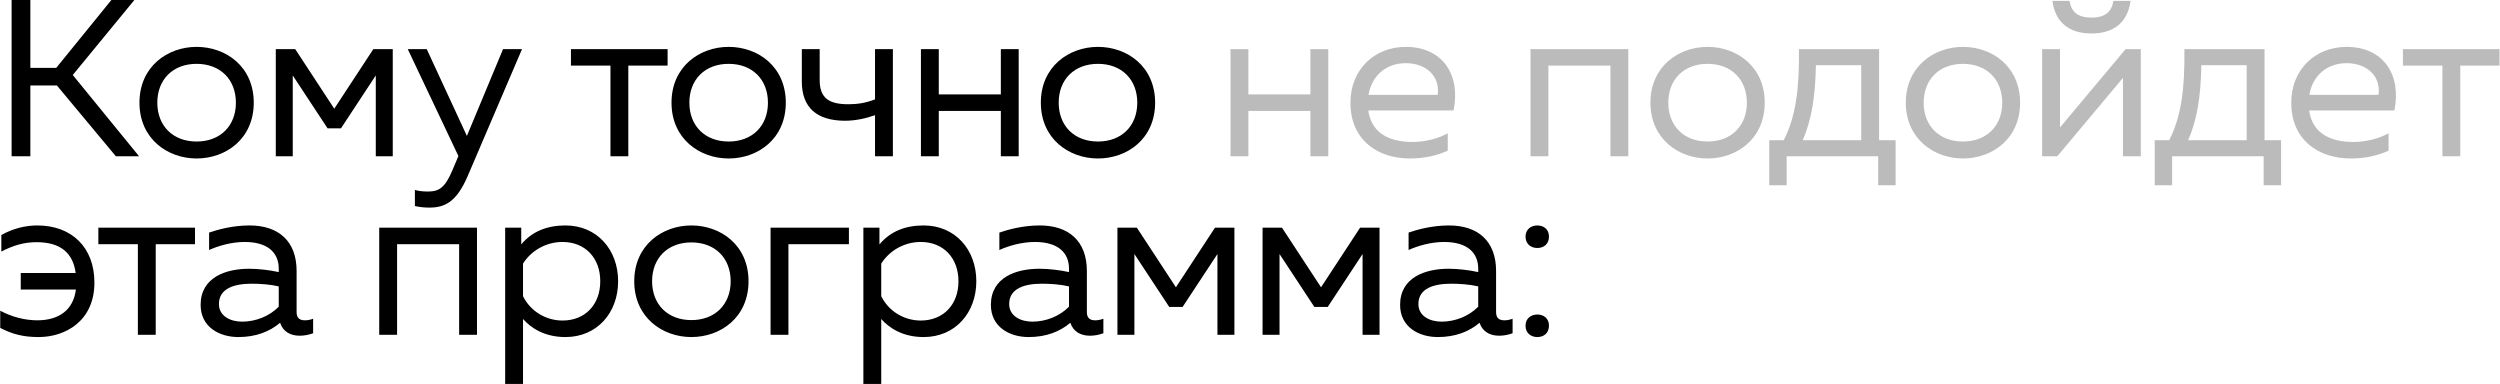
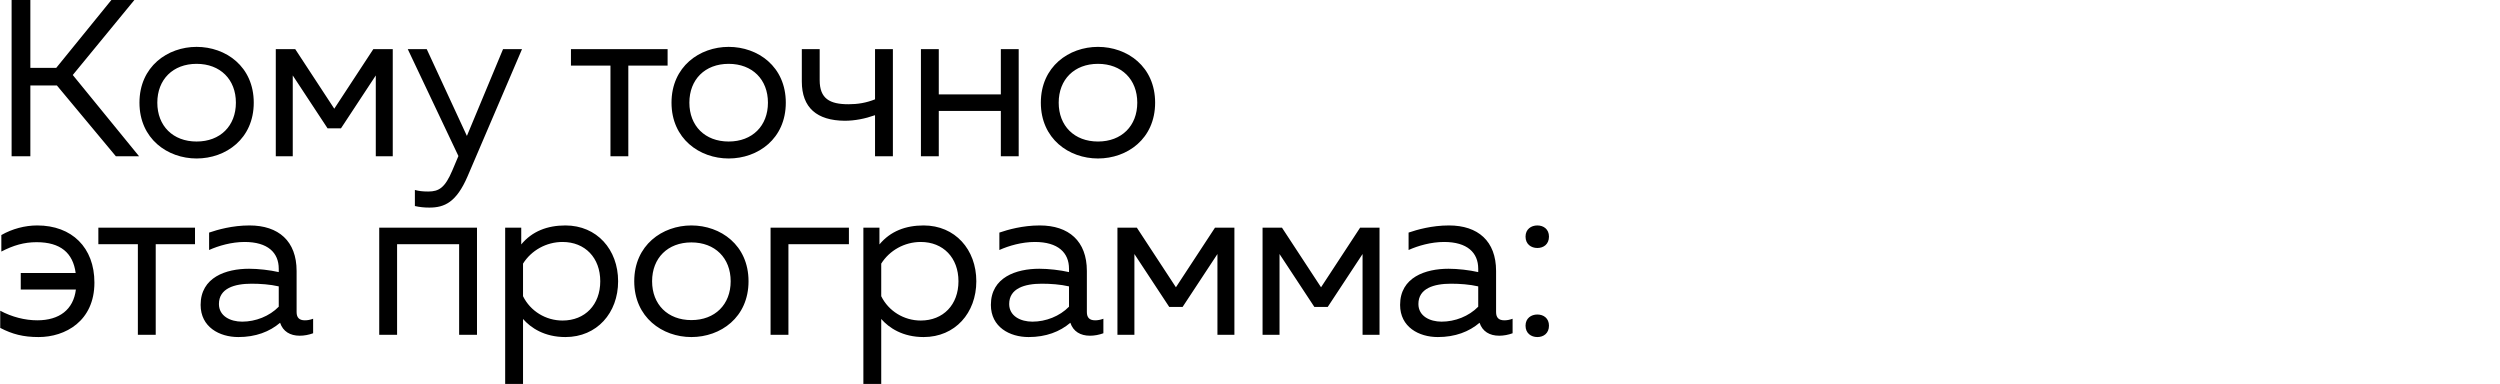
<svg xmlns="http://www.w3.org/2000/svg" width="560" height="86" viewBox="0 0 560 86" fill="none">
  <path d="M25.95 35L12.75 19.15H6.8V35H2.6V-2.38419e-06H6.8V15.2H12.6L24.95 -2.38419e-06H30.1L16.3 16.8L31.15 35H25.95ZM44.039 35.5C37.539 35.5 31.239 31.1 31.239 23C31.239 14.9 37.539 10.5 44.039 10.5C50.59 10.5 56.84 14.9 56.84 23C56.84 31.1 50.59 35.5 44.039 35.5ZM35.239 23C35.239 28.2 38.739 31.7 44.039 31.7C49.34 31.7 52.84 28.2 52.84 23C52.84 17.8 49.34 14.3 44.039 14.3C38.739 14.3 35.239 17.8 35.239 23ZM61.777 35V11H66.127L74.877 24.35L83.627 11H87.977V35H84.177V16.9L76.377 28.75H73.377L65.577 16.9V35H61.777ZM96.185 46.5C95.035 46.5 94.035 46.4 92.935 46.15V42.55C93.835 42.8 94.685 42.9 95.935 42.9C98.335 42.9 99.685 42.05 101.335 38.15L102.685 34.95L91.335 11H95.585L104.585 30.45L112.685 11H116.935L104.735 39.5C102.235 45.3 99.585 46.5 96.185 46.5ZM136.743 35V14.7H127.893V11H149.543V14.7H140.743V35H136.743ZM163.219 35.5C156.719 35.5 150.419 31.1 150.419 23C150.419 14.9 156.719 10.5 163.219 10.5C169.769 10.5 176.019 14.9 176.019 23C176.019 31.1 169.769 35.5 163.219 35.5ZM154.419 23C154.419 28.2 157.919 31.7 163.219 31.7C168.519 31.7 172.019 28.2 172.019 23C172.019 17.8 168.519 14.3 163.219 14.3C157.919 14.3 154.419 17.8 154.419 23ZM189.207 27.05C183.007 27 179.607 24.15 179.607 18.25V11H183.607V17.95C183.607 22.1 185.857 23.35 190.057 23.35C192.107 23.35 194.007 23.05 196.007 22.25V11H200.007V35H196.007V25.8C193.757 26.6 191.457 27.05 189.207 27.05ZM224.187 35V24.85H210.287V35H206.287V11H210.287V21.15H224.187V11H228.187V35H224.187ZM245.948 35.5C239.448 35.5 233.148 31.1 233.148 23C233.148 14.9 239.448 10.5 245.948 10.5C252.498 10.5 258.748 14.9 258.748 23C258.748 31.1 252.498 35.5 245.948 35.5ZM237.148 23C237.148 28.2 240.648 31.7 245.948 31.7C251.248 31.7 254.748 28.2 254.748 23C254.748 17.8 251.248 14.3 245.948 14.3C240.648 14.3 237.148 17.8 237.148 23ZM8.65 75.5C5.2 75.5 2.75 74.85 0.05 73.45V69.6C2.65 71 5.6 71.75 8.35 71.75C13.3 71.75 16.45 69.35 17 64.85H4.65V61.15H16.95C16.35 56.65 13.55 54.25 8.2 54.25C5.4 54.25 3 54.95 0.3 56.35V52.65C2.75 51.25 5.6 50.5 8.35 50.5C16.1 50.5 21.15 55.45 21.15 63.3C21.15 71.95 14.6 75.5 8.65 75.5ZM30.882 75V54.7H22.032V51H43.682V54.7H34.882V75H30.882ZM67.14 75.2C64.99 75.2 63.39 74.25 62.74 72.3C60.39 74.3 57.29 75.5 53.39 75.5C49.14 75.5 44.94 73.25 44.94 68.3C44.94 62.1 50.64 60.2 55.79 60.2C57.89 60.2 60.44 60.5 62.44 60.95V60.2C62.44 56.6 59.99 54.2 54.79 54.2C51.89 54.2 48.94 55.05 46.84 56V52.1C48.74 51.45 52.04 50.5 55.89 50.5C62.39 50.5 66.44 54 66.44 60.7V69.9C66.44 71.15 67.04 71.75 68.29 71.75C68.89 71.75 69.44 71.65 70.14 71.4V74.65C69.19 75 68.14 75.2 67.14 75.2ZM49.04 68.1C49.04 70.8 51.59 72.05 54.24 72.05C57.24 72.05 60.34 70.85 62.44 68.7V64.15C60.49 63.7 58.29 63.55 56.34 63.55C52.49 63.55 49.04 64.6 49.04 68.1ZM84.947 75V51H106.847V75H102.847V54.7H88.947V75H84.947ZM126.658 75.5C121.958 75.5 118.908 73.45 117.158 71.45V86H113.158V51H116.758V54.75C119.208 51.8 122.608 50.5 126.658 50.5C133.708 50.5 138.458 55.9 138.458 63C138.458 70.1 133.708 75.5 126.658 75.5ZM117.158 66.35C118.808 69.7 122.258 71.8 126.008 71.8C131.058 71.8 134.458 68.25 134.458 63C134.458 57.75 131.058 54.2 126.008 54.2C122.358 54.2 119.008 56.1 117.158 59.05V66.35ZM154.87 75.5C148.37 75.5 142.07 71.1 142.07 63C142.07 54.9 148.37 50.5 154.87 50.5C161.42 50.5 167.67 54.9 167.67 63C167.67 71.1 161.42 75.5 154.87 75.5ZM146.07 63C146.07 68.2 149.57 71.7 154.87 71.7C160.17 71.7 163.67 68.2 163.67 63C163.67 57.8 160.17 54.3 154.87 54.3C149.57 54.3 146.07 57.8 146.07 63ZM172.607 75V51H190.157V54.7H176.607V75H172.607ZM206.896 75.5C202.196 75.5 199.146 73.45 197.396 71.45V86H193.396V51H196.996V54.75C199.446 51.8 202.846 50.5 206.896 50.5C213.946 50.5 218.696 55.9 218.696 63C218.696 70.1 213.946 75.5 206.896 75.5ZM197.396 66.35C199.046 69.7 202.496 71.8 206.246 71.8C211.296 71.8 214.696 68.25 214.696 63C214.696 57.75 211.296 54.2 206.246 54.2C202.596 54.2 199.246 56.1 197.396 59.05V66.35ZM244.158 75.2C242.008 75.2 240.408 74.25 239.758 72.3C237.408 74.3 234.308 75.5 230.408 75.5C226.158 75.5 221.958 73.25 221.958 68.3C221.958 62.1 227.658 60.2 232.808 60.2C234.908 60.2 237.458 60.5 239.458 60.95V60.2C239.458 56.6 237.008 54.2 231.808 54.2C228.908 54.2 225.958 55.05 223.858 56V52.1C225.758 51.45 229.058 50.5 232.908 50.5C239.408 50.5 243.458 54 243.458 60.7V69.9C243.458 71.15 244.058 71.75 245.308 71.75C245.908 71.75 246.458 71.65 247.158 71.4V74.65C246.208 75 245.158 75.2 244.158 75.2ZM226.058 68.1C226.058 70.8 228.608 72.05 231.258 72.05C234.258 72.05 237.358 70.85 239.458 68.7V64.15C237.508 63.7 235.308 63.55 233.358 63.55C229.508 63.55 226.058 64.6 226.058 68.1ZM250.306 75V51H254.656L263.406 64.35L272.156 51H276.506V75H272.706V56.9L264.906 68.75H261.906L254.106 56.9V75H250.306ZM282.814 75V51H287.164L295.914 64.35L304.664 51H309.014V75H305.214V56.9L297.414 68.75H294.414L286.614 56.9V75H282.814ZM335.822 75.2C333.672 75.2 332.072 74.25 331.422 72.3C329.072 74.3 325.972 75.5 322.072 75.5C317.822 75.5 313.622 73.25 313.622 68.3C313.622 62.1 319.322 60.2 324.472 60.2C326.572 60.2 329.122 60.5 331.122 60.95V60.2C331.122 56.6 328.672 54.2 323.472 54.2C320.572 54.2 317.622 55.05 315.522 56V52.1C317.422 51.45 320.722 50.5 324.572 50.5C331.072 50.5 335.122 54 335.122 60.7V69.9C335.122 71.15 335.722 71.75 336.972 71.75C337.572 71.75 338.122 71.65 338.822 71.4V74.65C337.872 75 336.822 75.2 335.822 75.2ZM317.722 68.1C317.722 70.8 320.272 72.05 322.922 72.05C325.922 72.05 329.022 70.85 331.122 68.7V64.15C329.172 63.7 326.972 63.55 325.022 63.55C321.172 63.55 317.722 64.6 317.722 68.1ZM344.37 75.5C342.97 75.5 341.72 74.65 341.72 72.95C341.72 71.3 342.97 70.45 344.37 70.45C345.77 70.45 346.97 71.3 346.97 72.95C346.97 74.65 345.77 75.5 344.37 75.5ZM341.72 53C341.72 51.35 342.97 50.5 344.37 50.5C345.77 50.5 346.97 51.35 346.97 53C346.97 54.7 345.77 55.55 344.37 55.55C342.97 55.55 341.72 54.7 341.72 53Z" fill="black" />
-   <path d="M293.536 35V24.85H279.636V35H275.636V11H279.636V21.15H293.536V11H297.536V35H293.536ZM315.797 35.5C308.697 35.5 302.497 31.45 302.497 23C302.497 15.6 307.847 10.5 314.897 10.5C323.047 10.5 327.247 16.65 325.597 24.75H306.497C307.247 30 311.447 31.8 316.397 31.8C319.347 31.8 322.247 31 324.297 29.85V33.75C321.797 34.9 318.947 35.5 315.797 35.5ZM306.547 21.25H322.047C322.597 16.95 319.347 14.15 314.897 14.15C310.397 14.15 307.247 17.05 306.547 21.25ZM342.838 35V11H364.738V35H360.738V14.7H346.838V35H342.838ZM382.498 35.5C375.998 35.5 369.698 31.1 369.698 23C369.698 14.9 375.998 10.5 382.498 10.5C389.048 10.5 395.298 14.9 395.298 23C395.298 31.1 389.048 35.5 382.498 35.5ZM373.698 23C373.698 28.2 377.198 31.7 382.498 31.7C387.798 31.7 391.298 28.2 391.298 23C391.298 17.8 387.798 14.3 382.498 14.3C377.198 14.3 373.698 17.8 373.698 23ZM396.314 41.5V31.4H399.564C402.264 26.1 403.064 19.95 402.964 11H420.914V31.4H424.614V41.5H420.714V35H400.214V41.5H396.314ZM403.814 31.4H416.914V14.6H406.764C406.614 21.8 405.814 26.75 403.814 31.4ZM439.702 35.5C433.202 35.5 426.902 31.1 426.902 23C426.902 14.9 433.202 10.5 439.702 10.5C446.252 10.5 452.502 14.9 452.502 23C452.502 31.1 446.252 35.5 439.702 35.5ZM430.902 23C430.902 28.2 434.402 31.7 439.702 31.7C445.002 31.7 448.502 28.2 448.502 23C448.502 17.8 445.002 14.3 439.702 14.3C434.402 14.3 430.902 17.8 430.902 23ZM457.439 35V11H461.439V28.55L476.139 11H479.539V35H475.539V17.45L460.839 35H457.439ZM459.739 0.2H463.589C463.939 2.75 465.589 3.95 468.489 3.95C471.389 3.95 473.039 2.75 473.389 0.2H477.239C476.639 4.85 473.639 7.5 468.489 7.5C463.339 7.5 460.339 4.85 459.739 0.2ZM482.656 41.5V31.4H485.906C488.606 26.1 489.406 19.95 489.306 11H507.256V31.4H510.956V41.5H507.056V35H486.556V41.5H482.656ZM490.156 31.4H503.256V14.6H493.106C492.956 21.8 492.156 26.75 490.156 31.4ZM526.543 35.5C519.443 35.5 513.243 31.45 513.243 23C513.243 15.6 518.593 10.5 525.643 10.5C533.793 10.5 537.993 16.65 536.343 24.75H517.243C517.993 30 522.193 31.8 527.143 31.8C530.093 31.8 532.993 31 535.043 29.85V33.75C532.543 34.9 529.693 35.5 526.543 35.5ZM517.293 21.25H532.793C533.343 16.95 530.093 14.15 525.643 14.15C521.143 14.15 517.993 17.05 517.293 21.25ZM547.102 35V14.7H538.252V11H559.902V14.7H551.102V35H547.102Z" fill="#BBBBBB" />
</svg>